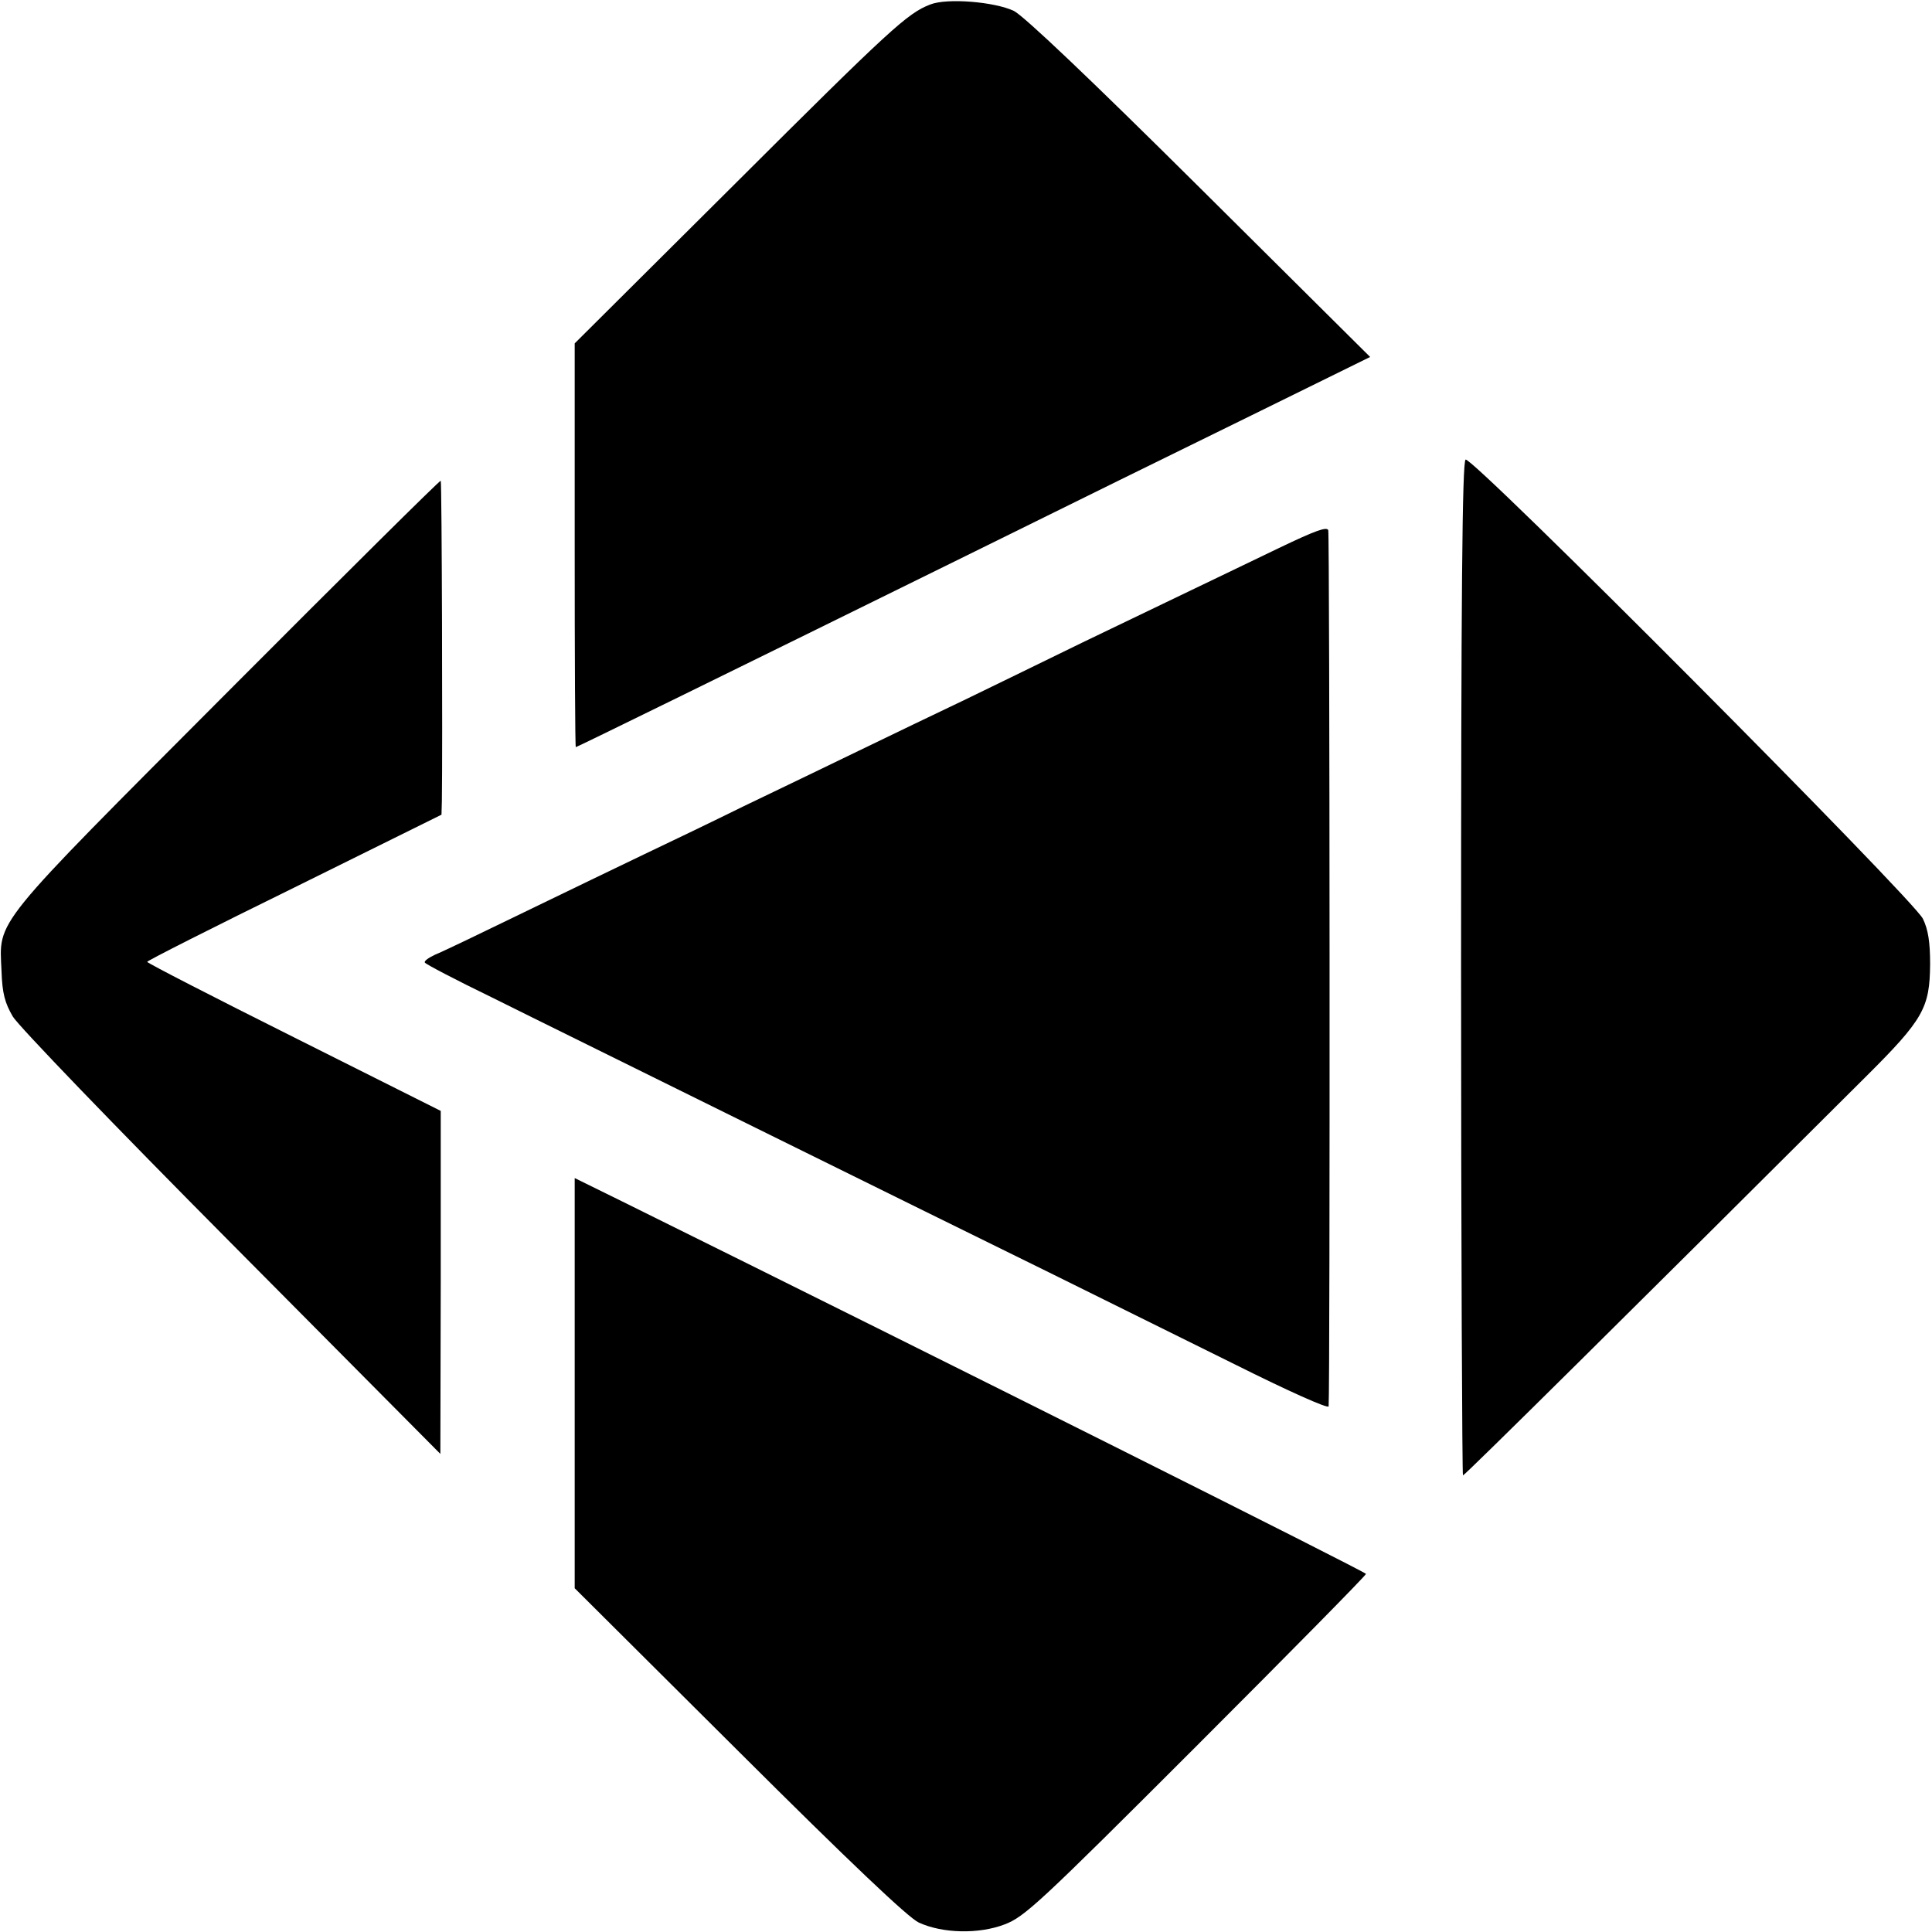
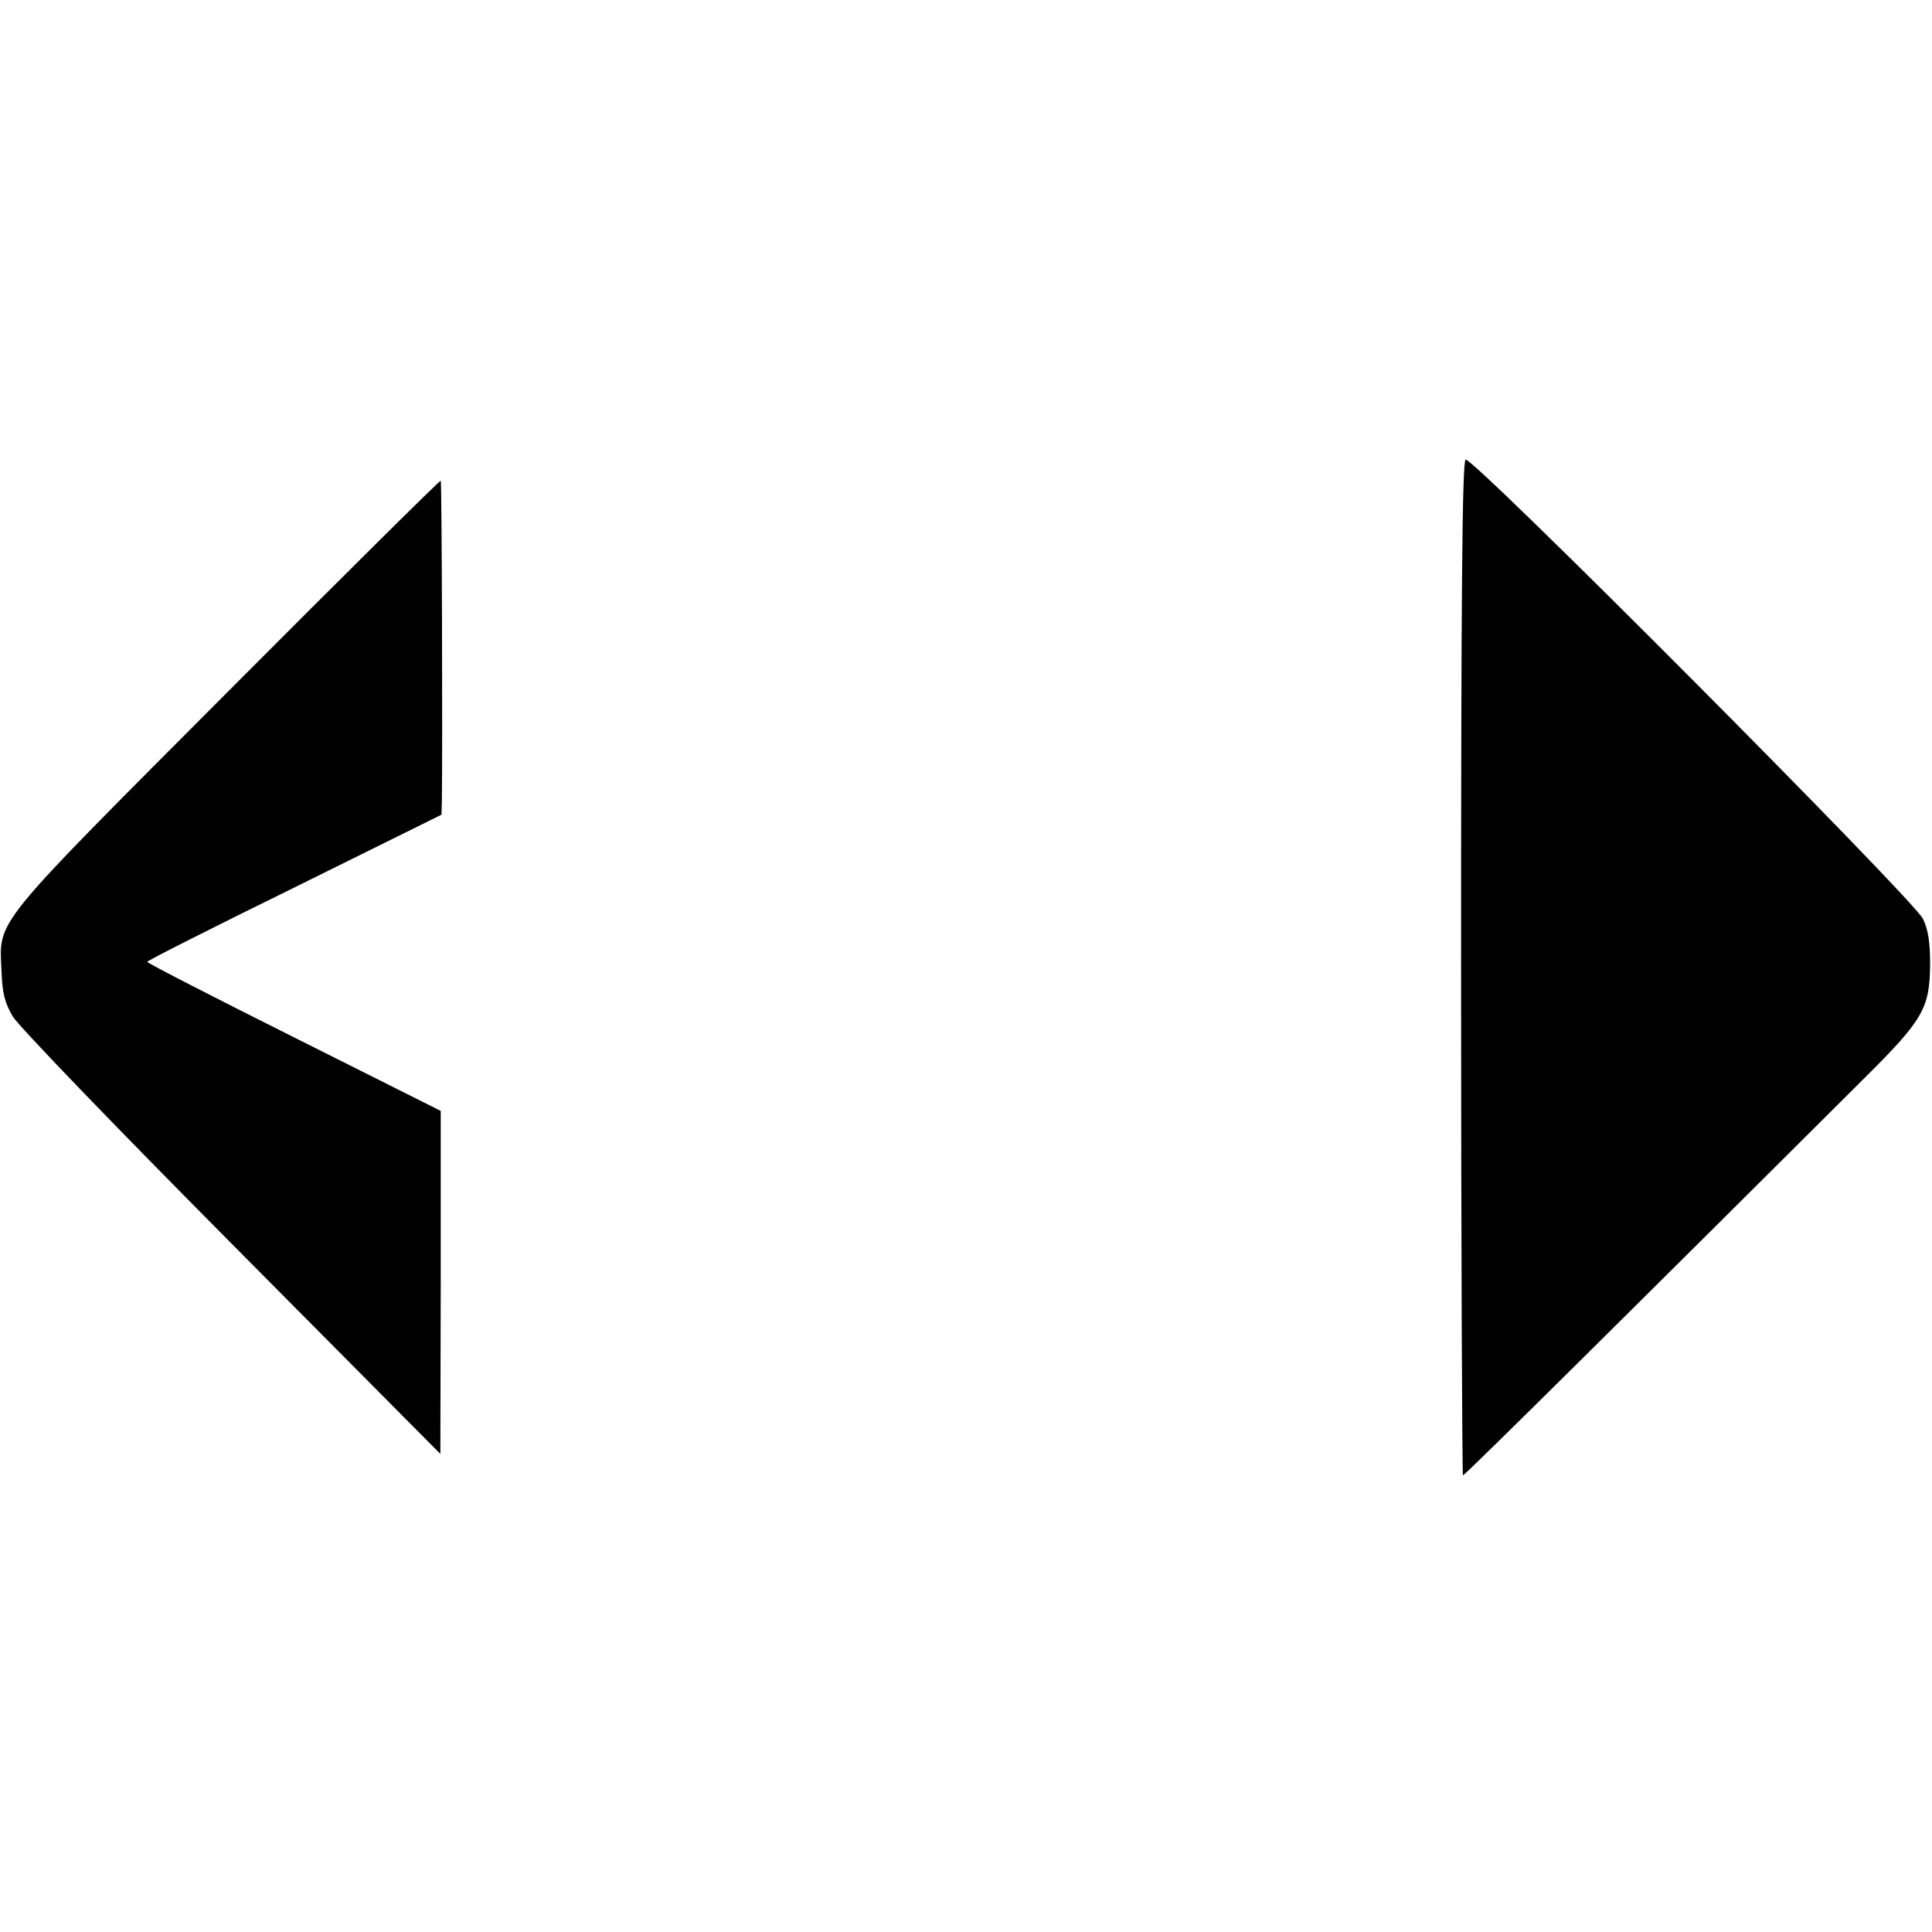
<svg xmlns="http://www.w3.org/2000/svg" version="1.0" width="512pt" height="512pt" viewBox="0 0 512 512" preserveAspectRatio="xMidYMid meet">
  <g transform="translate(0,512) scale(0.1,-0.1)" fill="#000000" stroke="none">
-     <path d="M2465 5108 c-60 -23 -106 -65 -520 -478 l-422 -420 0 -535 c0 -294 1 -535 3 -535 3 0 421 205 1034 507 245 121 586 289 758 373 l313 154 -451 448 c-295 293 -466 455 -493 469 -50 24 -177 35 -222 17z" />
    <path d="M3884 3902 c-9 -5 -12 -363 -12 -1349 0 -739 3 -1343 5 -1343 5 0 467 458 1066 1055 155 154 171 184 172 300 0 58 -5 91 -19 120 -25 52 -1196 1228 -1212 1217z" />
    <path d="M604 3287 c-631 -633 -606 -602 -600 -740 2 -60 9 -85 30 -121 15 -25 267 -287 580 -602 l553 -557 1 455 0 454 -389 195 c-214 107 -389 197 -389 200 0 3 176 92 390 197 l390 193 1 37 c2 135 0 844 -3 848 -2 2 -256 -250 -564 -559z" />
-     <path d="M3390 3668 c-69 -33 -174 -84 -235 -113 -60 -29 -189 -91 -285 -137 -96 -47 -236 -115 -310 -151 -74 -35 -202 -97 -285 -137 -82 -40 -220 -106 -305 -147 -85 -42 -204 -99 -265 -128 -60 -29 -202 -97 -315 -152 -113 -55 -219 -106 -237 -113 -17 -8 -30 -17 -27 -21 2 -4 82 -46 177 -92 94 -47 411 -203 702 -347 292 -144 640 -316 775 -382 135 -67 356 -176 493 -244 140 -70 247 -118 248 -111 4 56 3 2311 -1 2322 -4 10 -36 -2 -130 -47z" />
-     <path d="M1523 1455 l0 -544 436 -434 c293 -292 449 -440 476 -452 63 -29 159 -31 227 -5 53 20 91 55 508 472 247 247 450 453 450 457 0 5 -1098 555 -1971 987 l-126 62 0 -543z" />
  </g>
</svg>